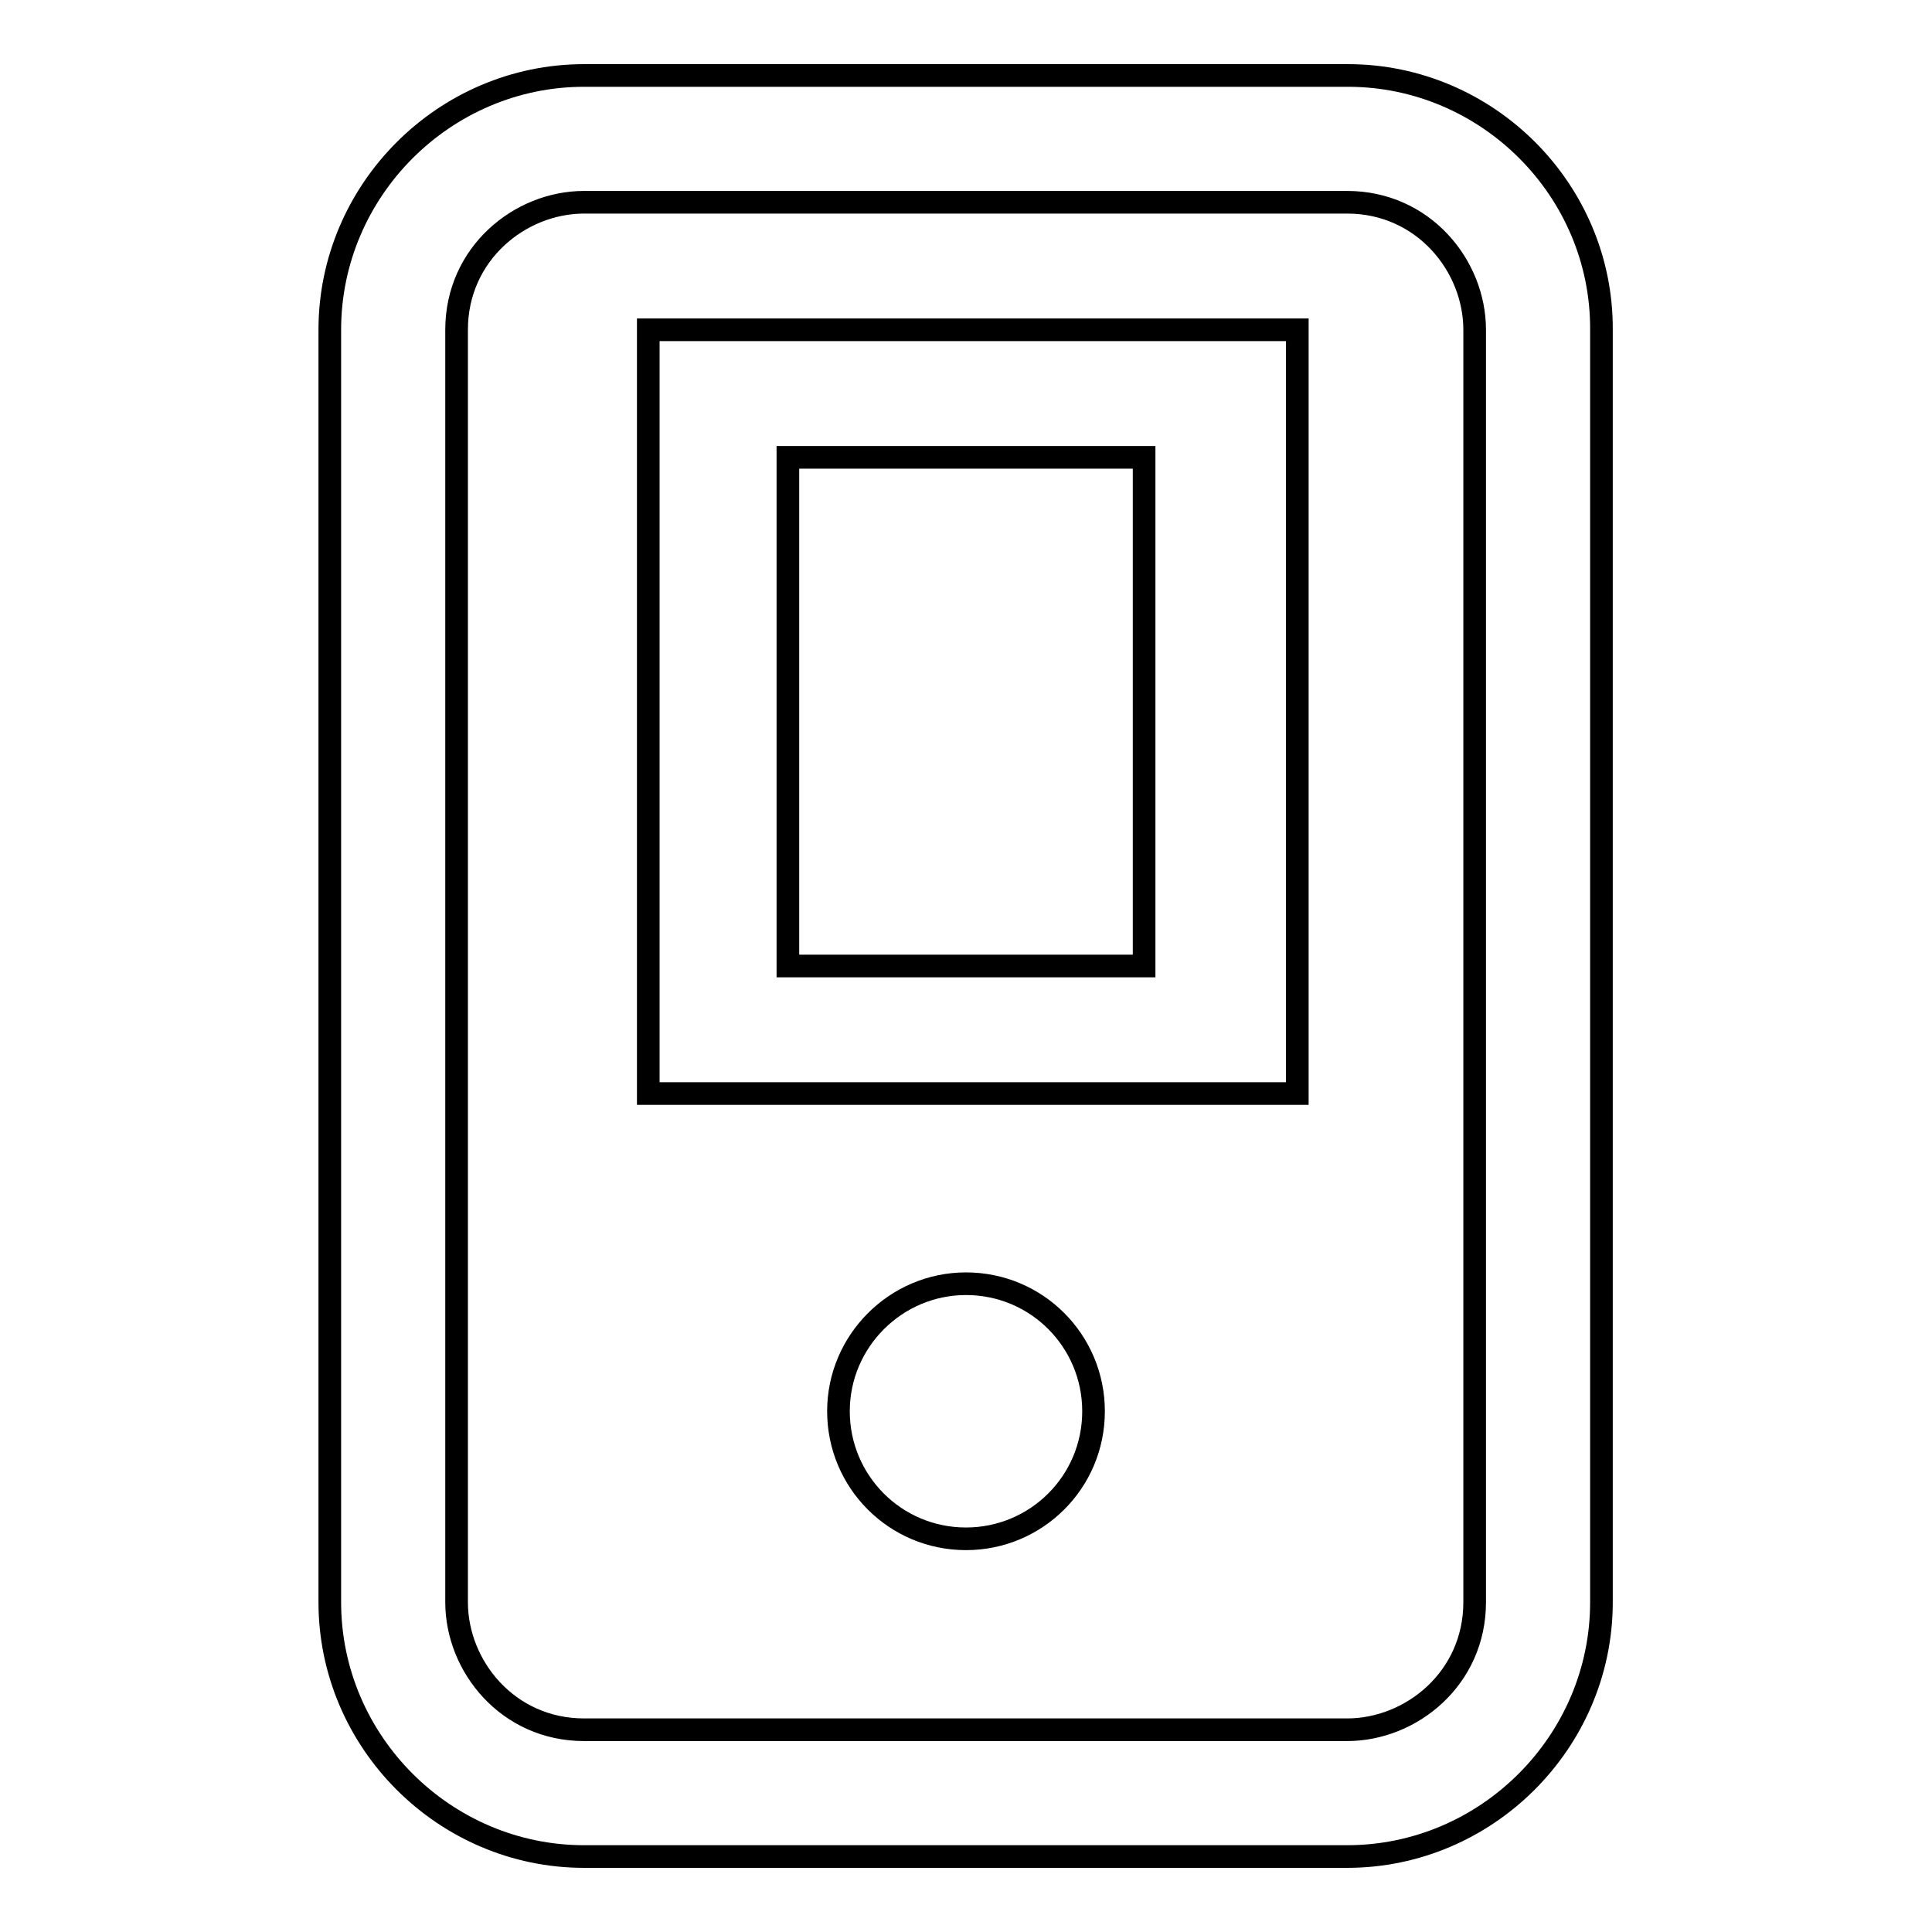
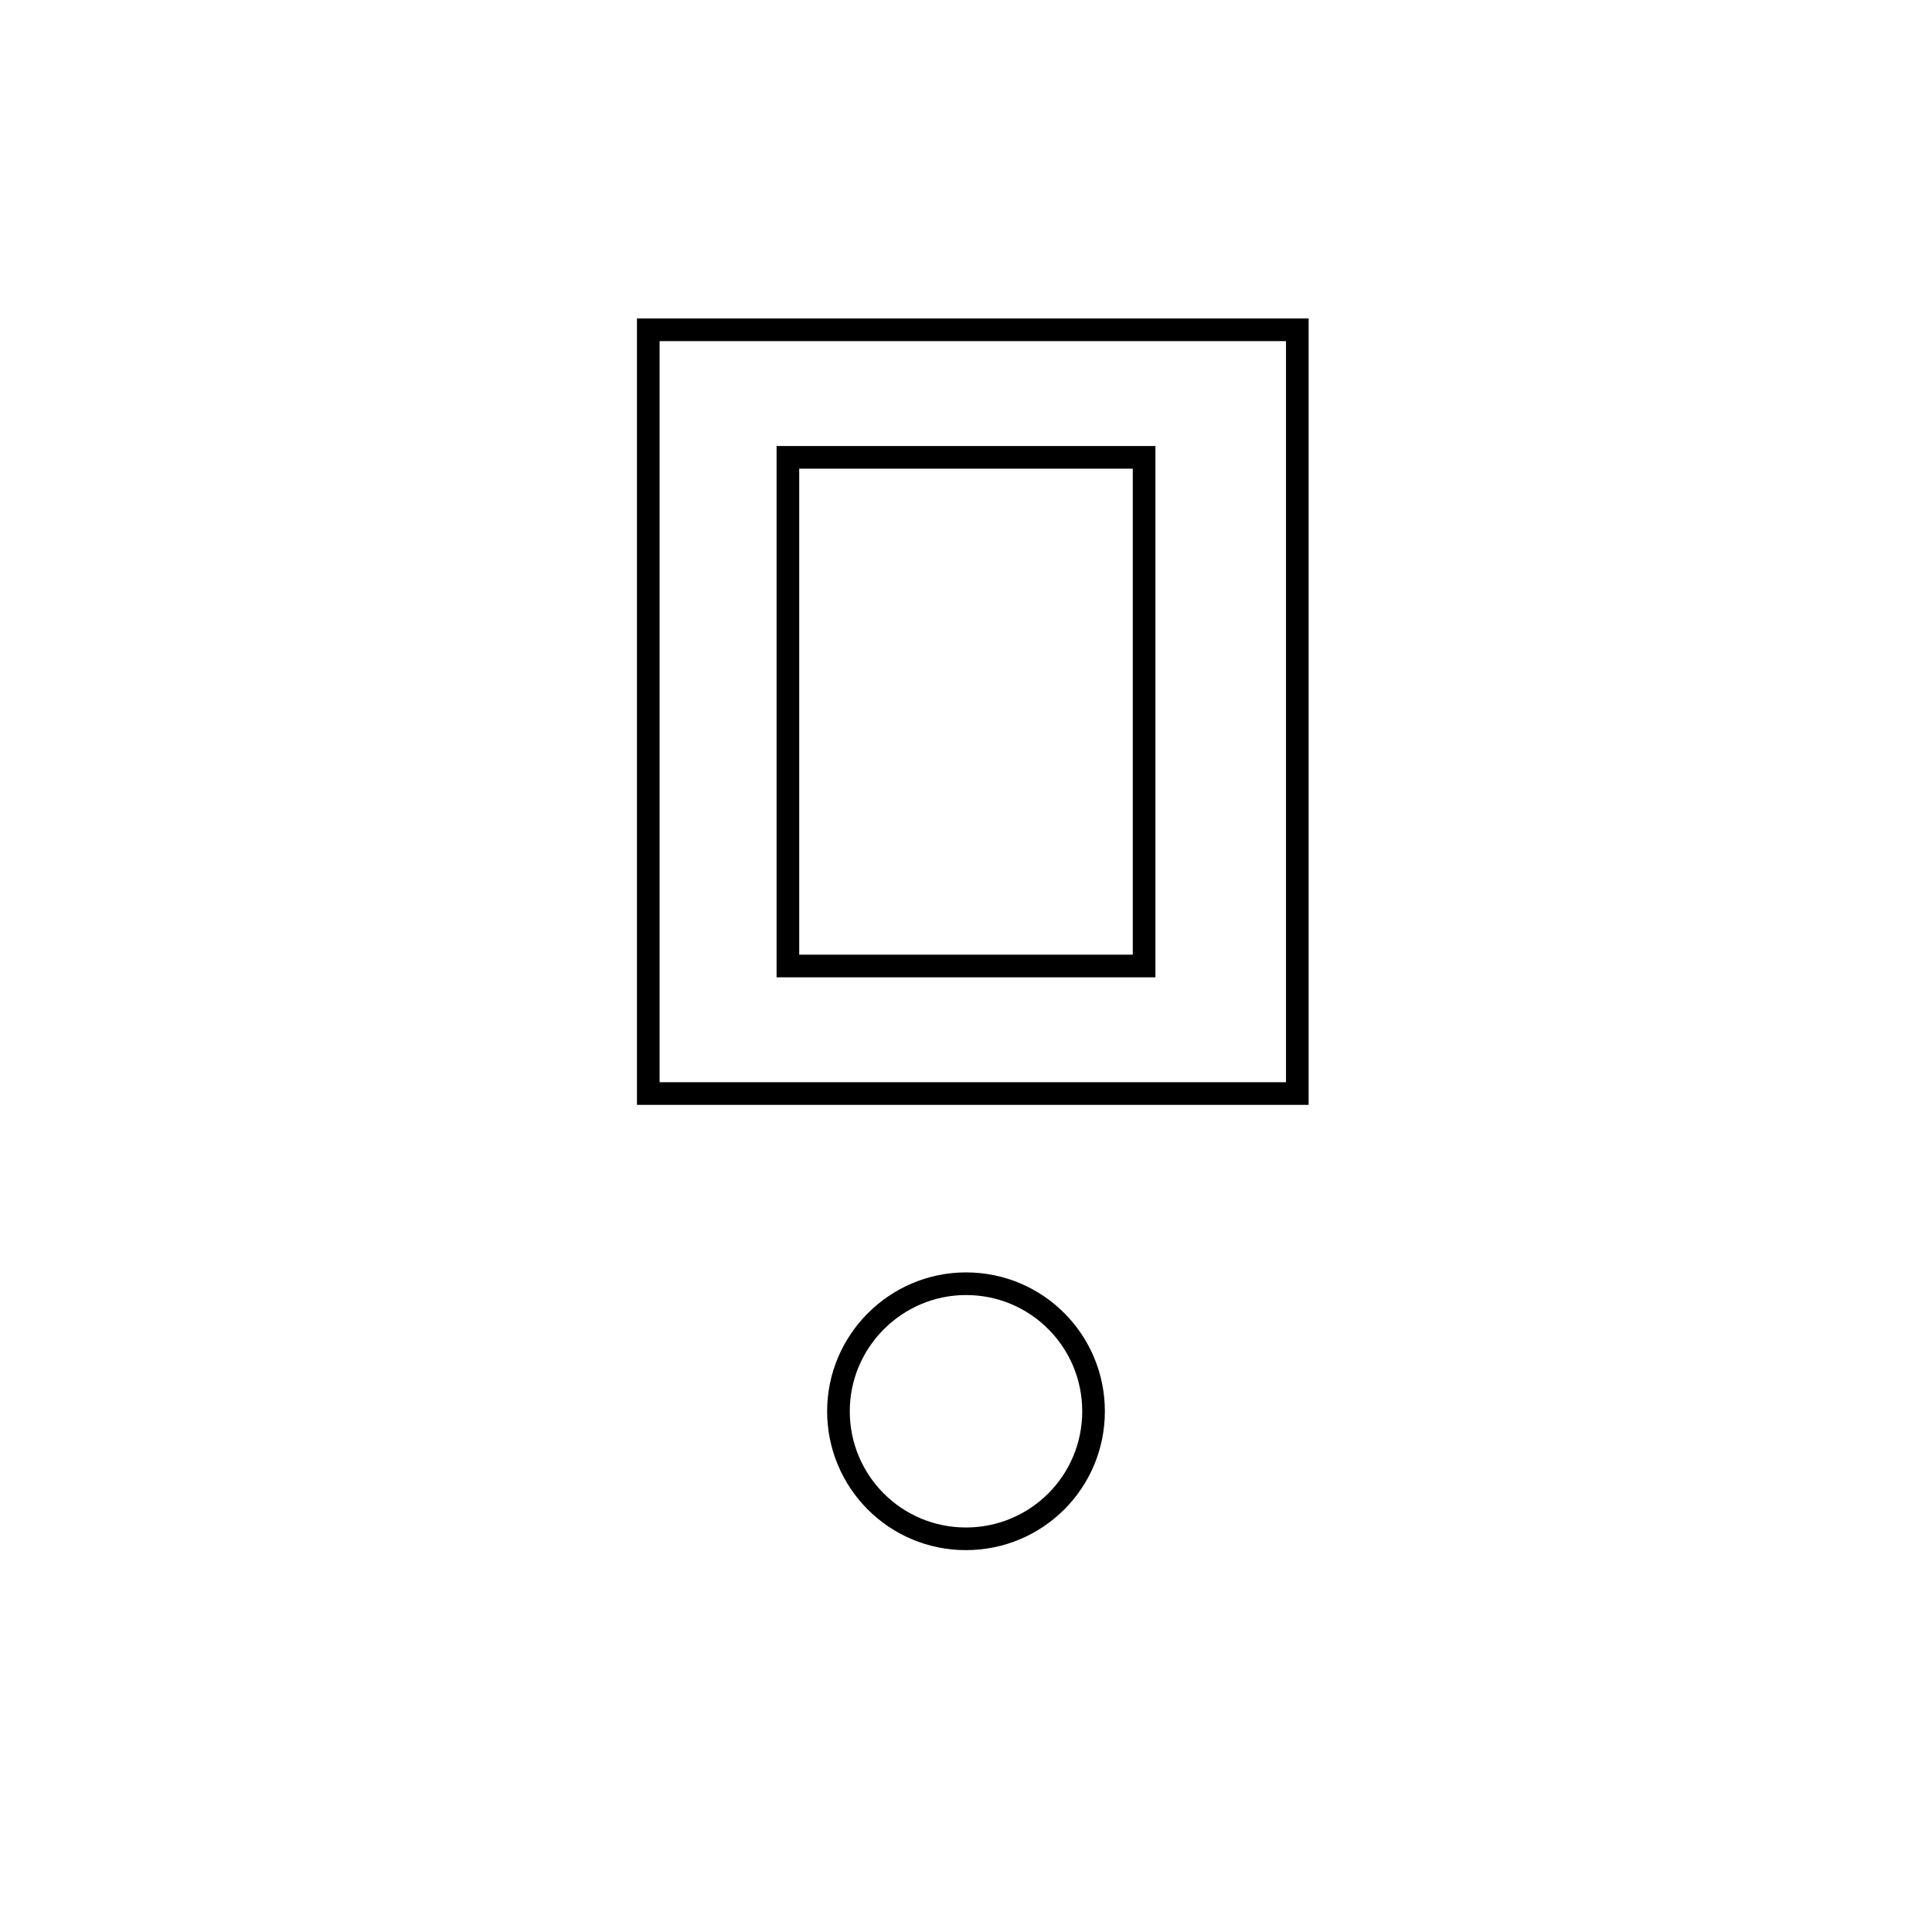
<svg xmlns="http://www.w3.org/2000/svg" version="1.1" x="0px" y="0px" viewBox="0 0 256 256" enable-background="new 0 0 256 256" xml:space="preserve">
  <g>
    <g>
-       <path stroke-width="3" fill-opacity="0" stroke="#000000" d="M85.9,144.9h86V43.7h-86V144.9z M104.4,60.6h47.2V128h-47.2V60.6z" />
+       <path stroke-width="3" fill-opacity="0" stroke="#000000" d="M85.9,144.9h86V43.7h-86V144.9z M104.4,60.6h47.2V128h-47.2z" />
      <path stroke-width="3" fill-opacity="0" stroke="#000000" d="M111.1,187c0,9.3,7.5,16.9,16.9,16.9c9.3,0,16.9-7.5,16.9-16.9c0-9.3-7.5-16.9-16.9-16.9C118.7,170.1,111.1,177.7,111.1,187z" />
-       <path stroke-width="3" fill-opacity="0" stroke="#000000" d="M178.6,10H77.4c-18.5,0-33.7,15.2-33.7,33.7v168.6c0,18.5,15.2,33.7,33.7,33.7h101.1c18.5,0,33.7-15.2,33.7-33.7V43.7C212.3,25.2,197.1,10,178.6,10z M195.4,212.3c0,10.1-8.4,16.9-16.9,16.9H77.4c-10.1,0-16.9-8.4-16.9-16.9V43.7c0-10.1,8.4-16.9,16.9-16.9h101.1c10.1,0,16.9,8.4,16.9,16.9V212.3z" />
    </g>
  </g>
</svg>